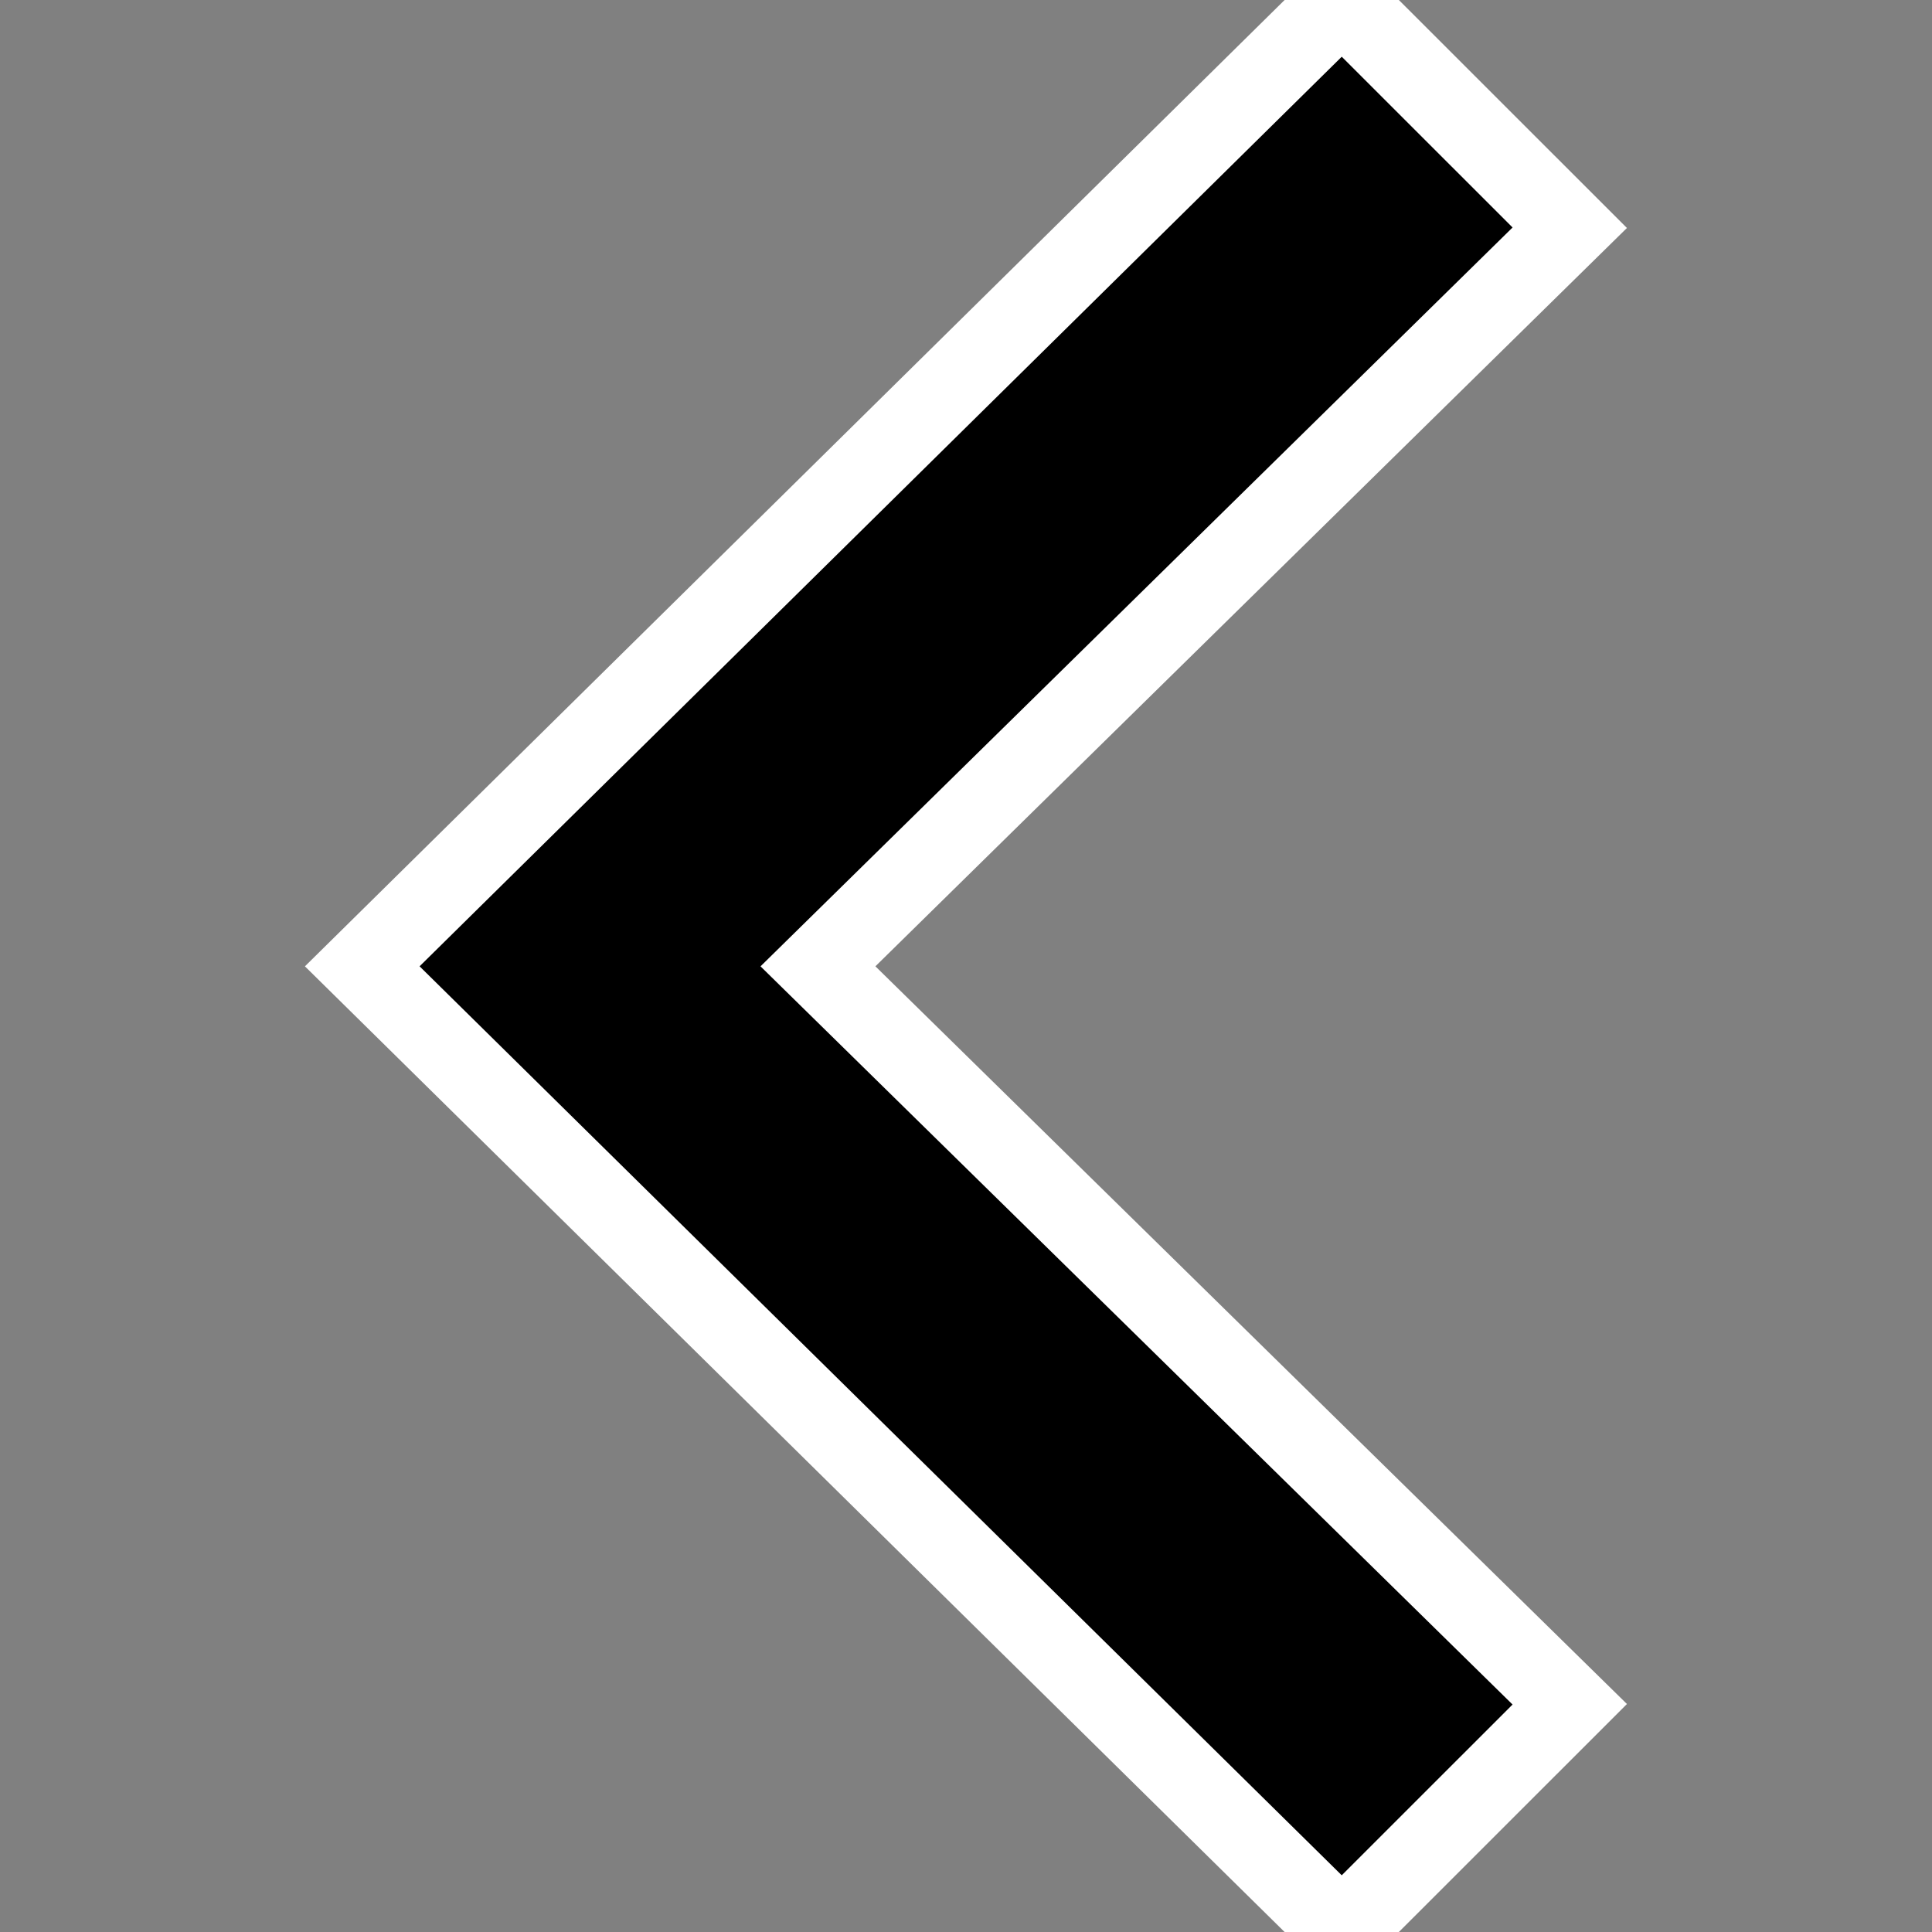
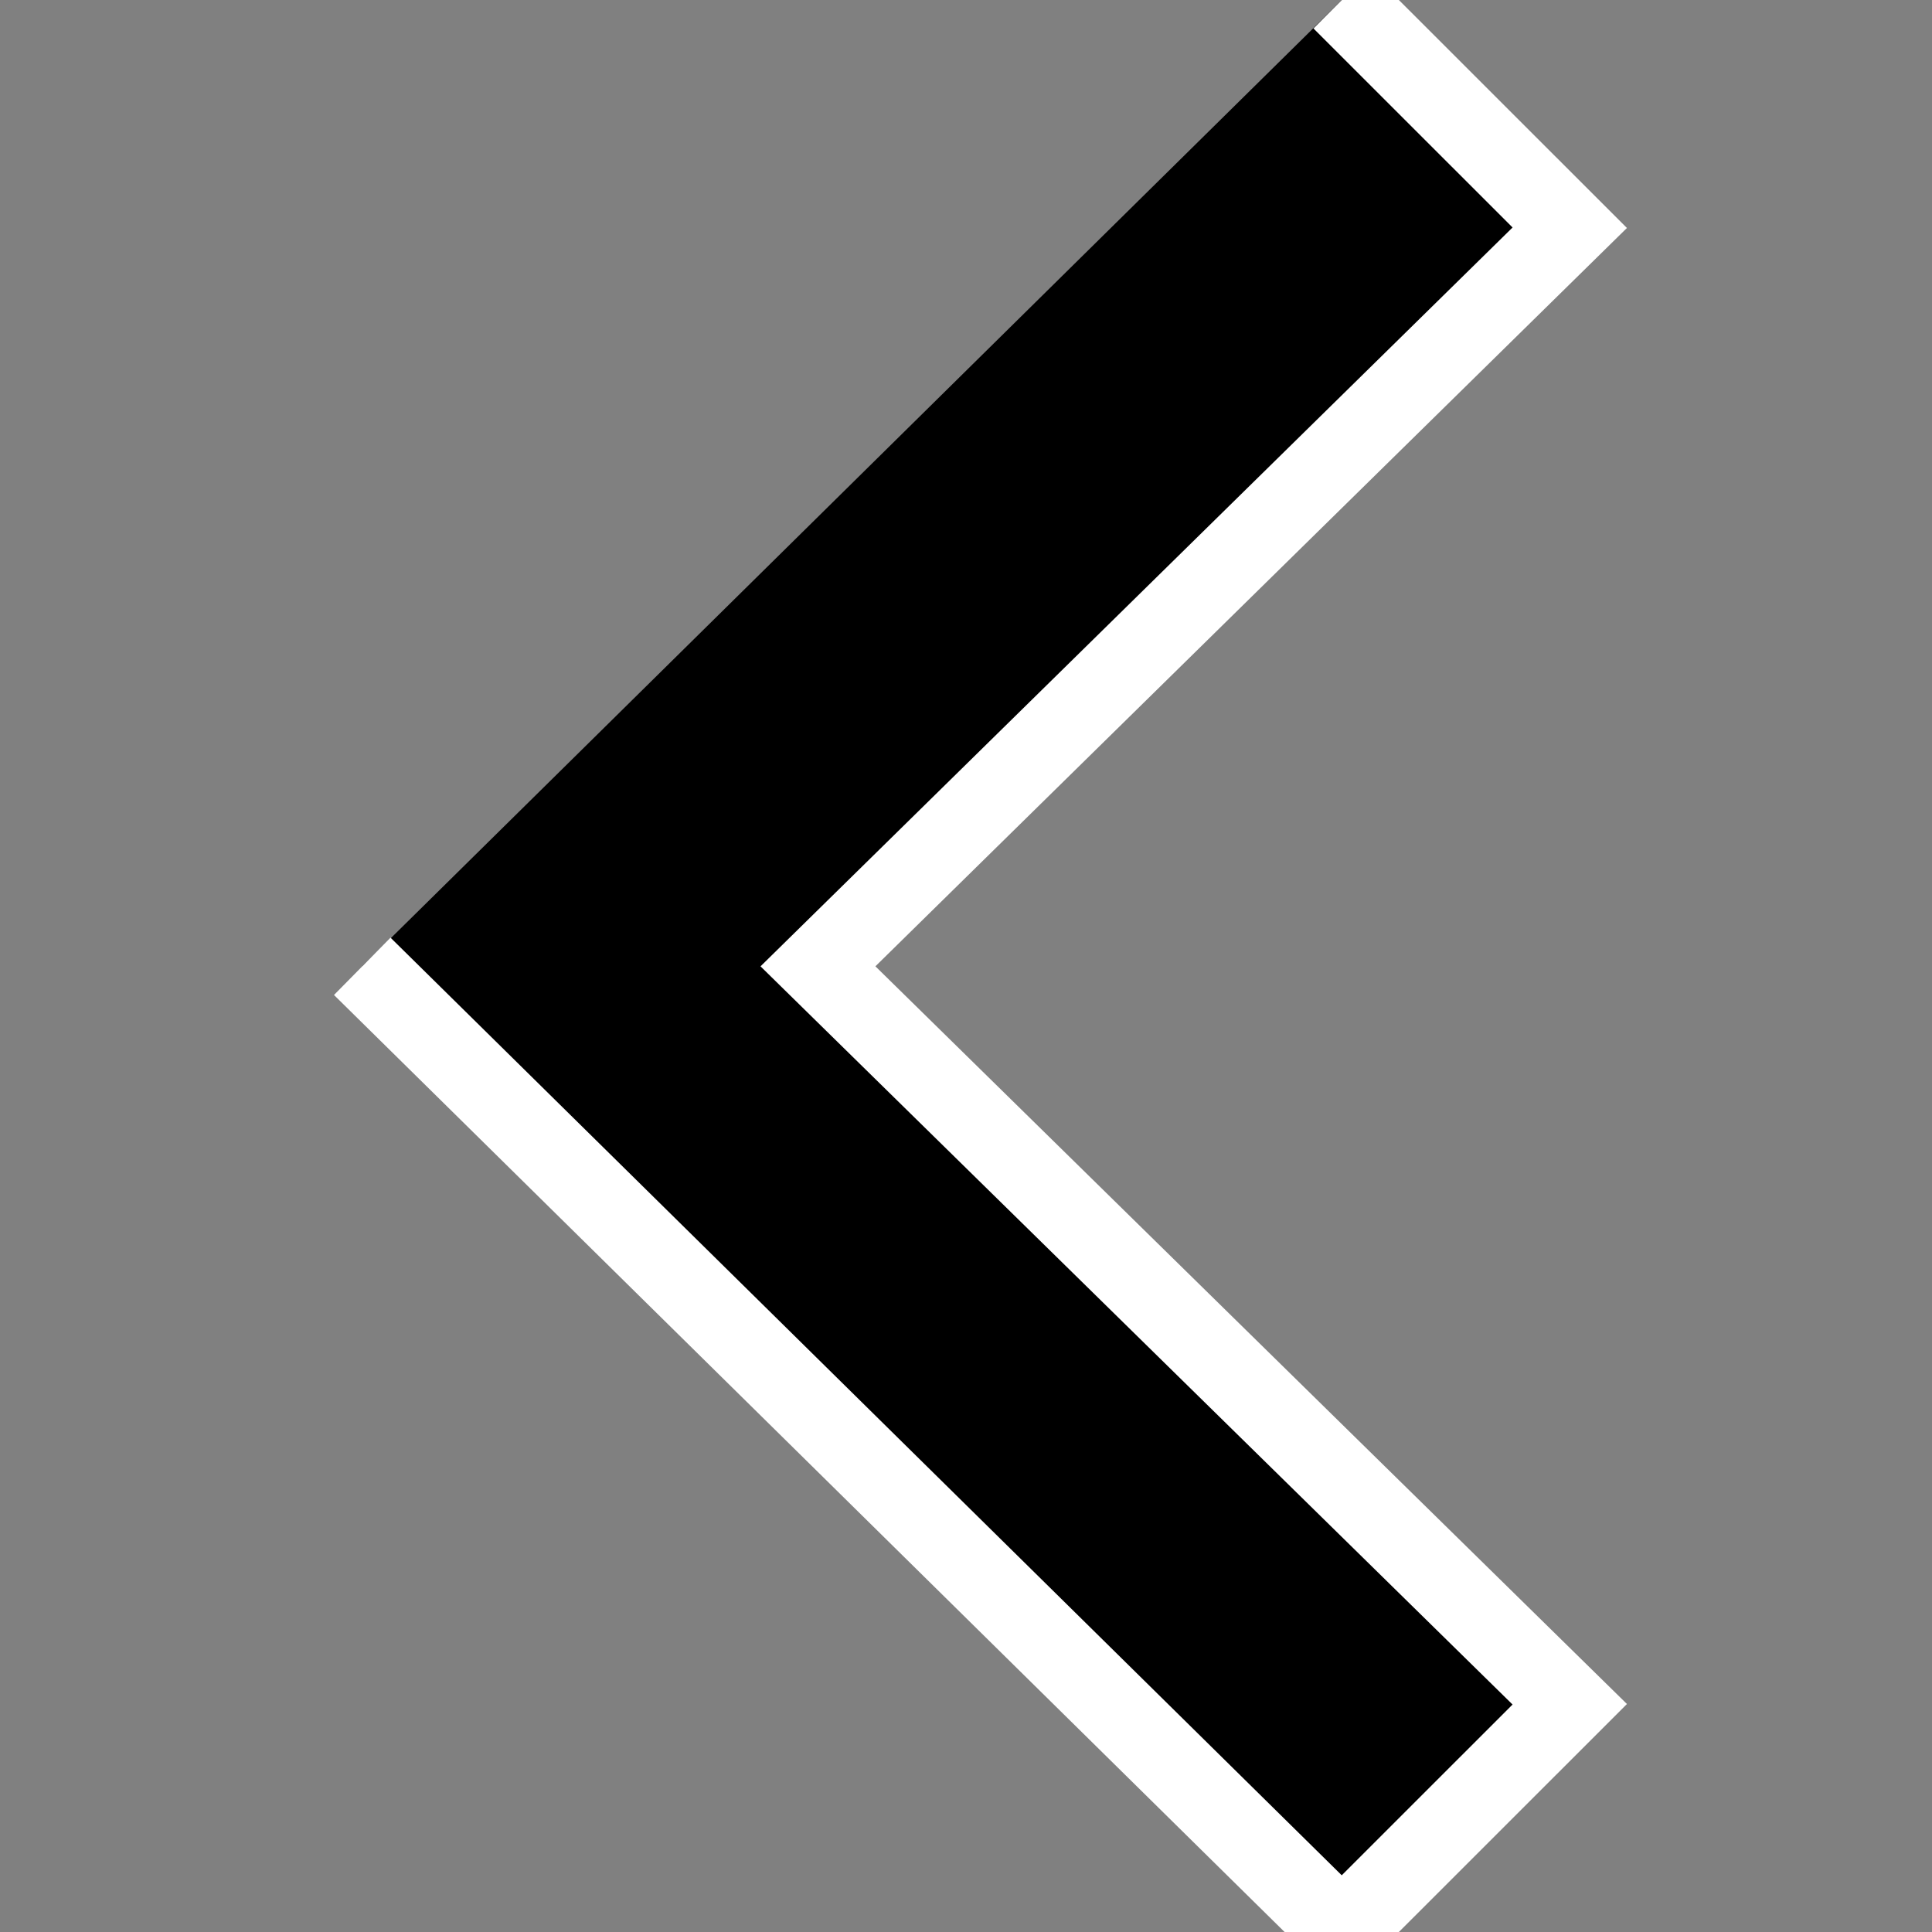
<svg xmlns="http://www.w3.org/2000/svg" viewBox="0 0 24 24" stroke="white">
  <rect x="0" y="0" width="24" height="24" fill="#808080" stroke="none" />
-   <path d="M16.67 0l2.83 2.829-9.339 9.175 9.339 9.167-2.83 2.829-12.17-11.996z" />
+   <path d="M16.67 0l2.83 2.829-9.339 9.175 9.339 9.167-2.83 2.829-12.17-11.996" />
</svg>